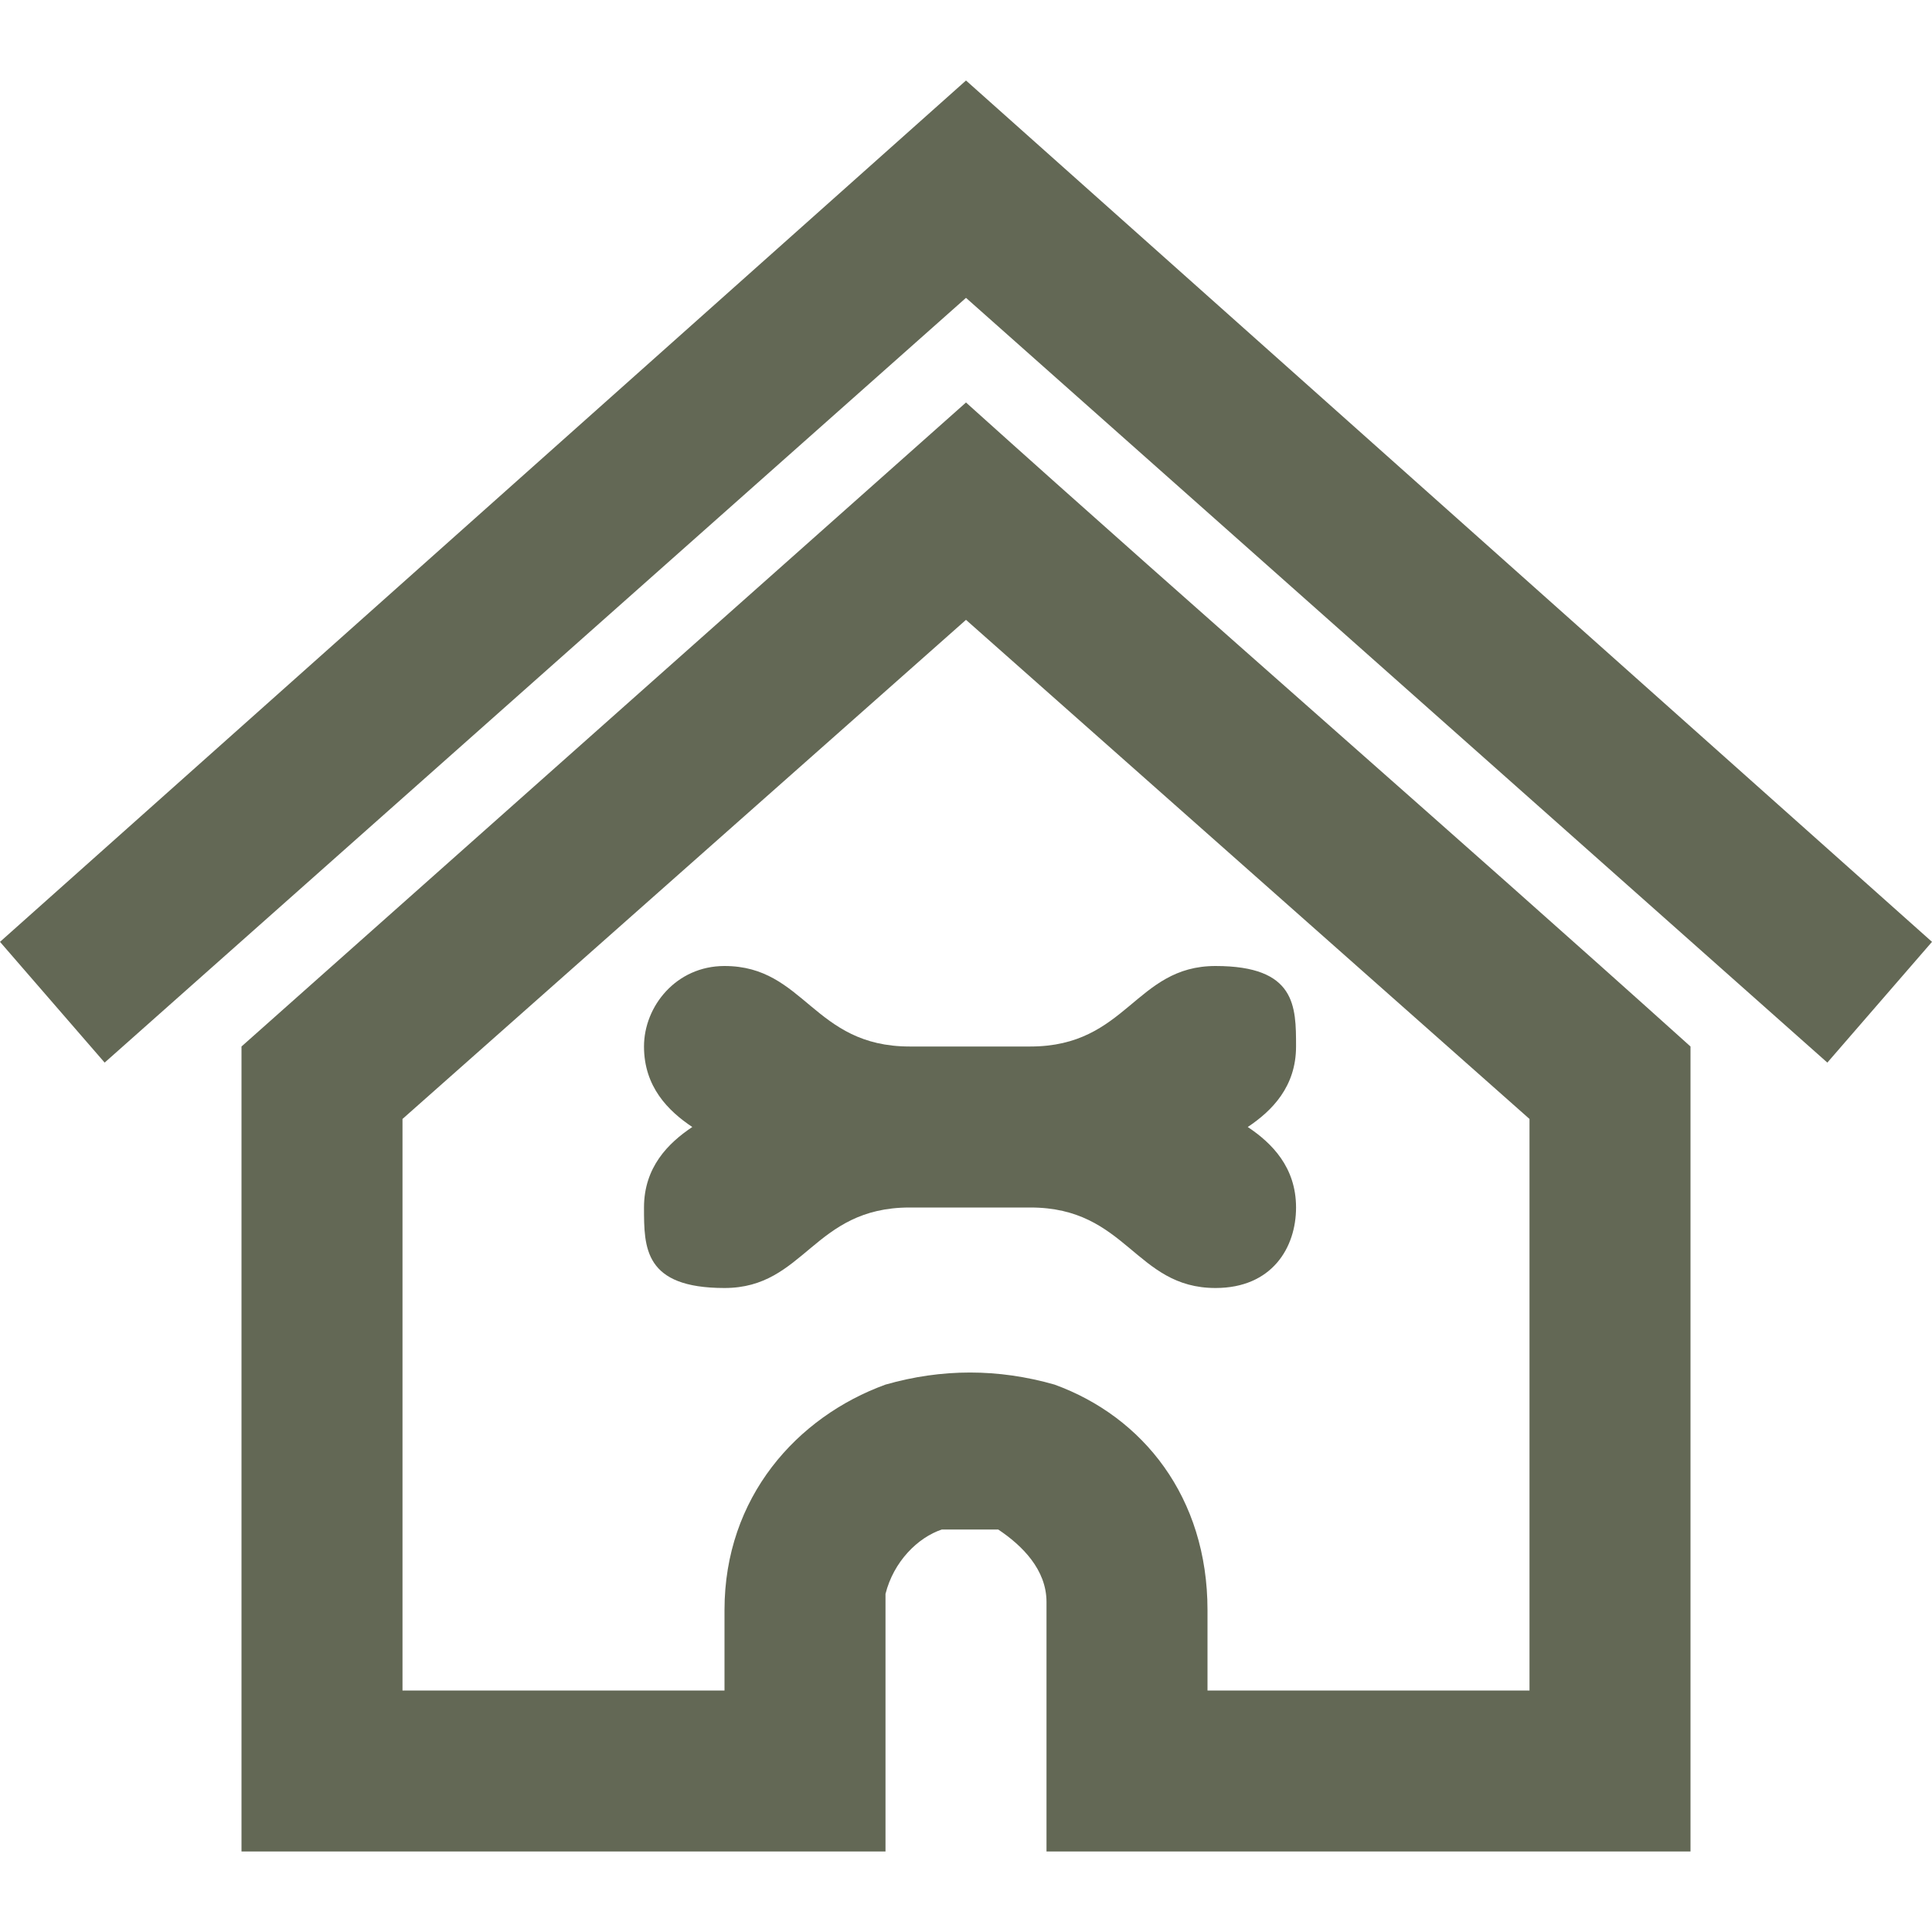
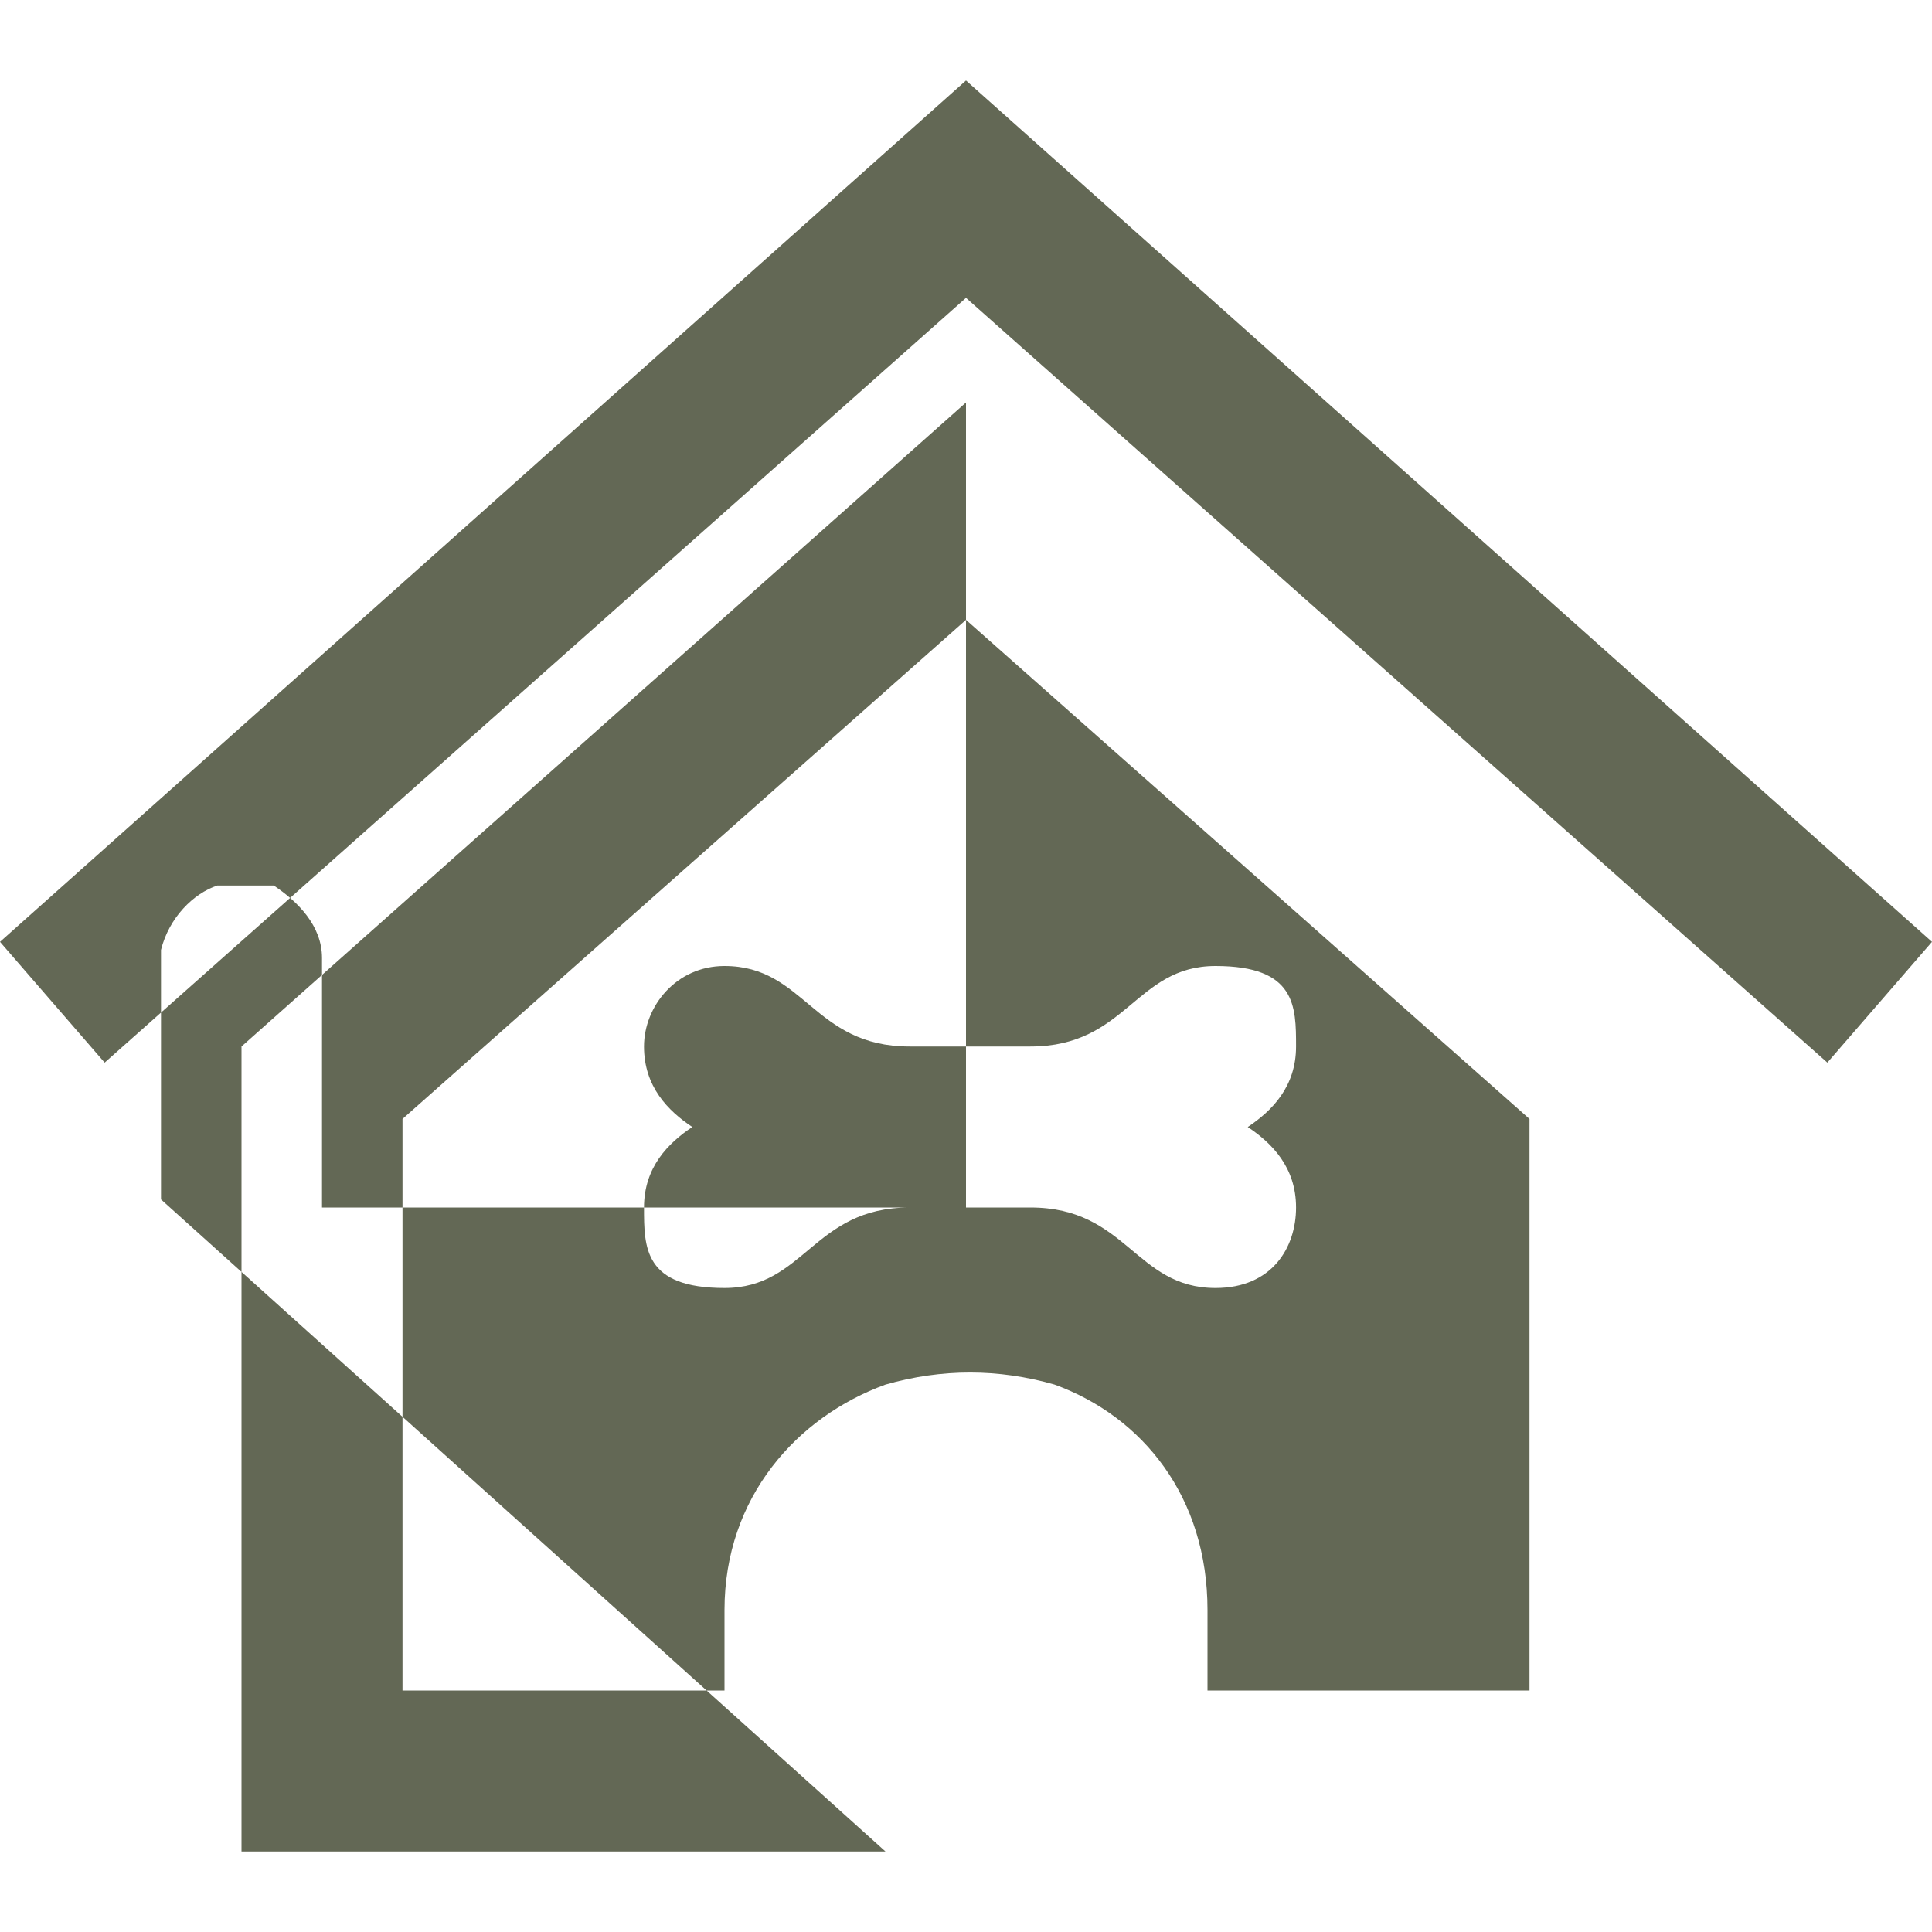
<svg xmlns="http://www.w3.org/2000/svg" viewBox="0 0 24 24" version="1.1" id="Layer_1">
  <defs>
    <style>
      .st0 {
        fill: #636855;
        fill-rule: evenodd;
      }
    </style>
  </defs>
-   <path d="M11,23H3s0-10,0-10L12,5c3,2.7,6,5.3,9,8v10h-8s0-2,0-2c0,0,0-.7,0-1.1,0-.4-.3-.7-.6-.9-.2,0-.5,0-.7,0-.3.1-.6.4-.7.8,0,.4,0,1.1,0,1.1,0,0,0,2,0,2ZM15,21h4v-7.1s-7-6.2-7-6.2l-7,6.2v7.1h4v-1c0-1.4.9-2.4,2-2.8.7-.2,1.4-.2,2.1,0,1.1.4,1.9,1.4,1.9,2.8,0,0,0,1,0,1ZM11.3,13h1.5c1.2,0,1.3-1,2.3-1s1,.5,1,1c0,.5-.3.8-.6,1,.3.2.6.5.6,1,0,.5-.3,1-1,1-1,0-1.1-1-2.3-1h-1.5c-1.2,0-1.3,1-2.3,1s-1-.5-1-1,.3-.8.6-1c-.3-.2-.6-.5-.6-1s.4-1,1-1c1,0,1.1,1,2.3,1M12,1l12,10.7-1.3,1.5L12,3.7,1.3,13.2,0,11.7S12,1,12,1Z" class="st0" />
+   <path d="M11,23H3s0-10,0-10L12,5v10h-8s0-2,0-2c0,0,0-.7,0-1.1,0-.4-.3-.7-.6-.9-.2,0-.5,0-.7,0-.3.1-.6.4-.7.8,0,.4,0,1.1,0,1.1,0,0,0,2,0,2ZM15,21h4v-7.1s-7-6.2-7-6.2l-7,6.2v7.1h4v-1c0-1.4.9-2.4,2-2.8.7-.2,1.4-.2,2.1,0,1.1.4,1.9,1.4,1.9,2.8,0,0,0,1,0,1ZM11.3,13h1.5c1.2,0,1.3-1,2.3-1s1,.5,1,1c0,.5-.3.8-.6,1,.3.2.6.5.6,1,0,.5-.3,1-1,1-1,0-1.1-1-2.3-1h-1.5c-1.2,0-1.3,1-2.3,1s-1-.5-1-1,.3-.8.6-1c-.3-.2-.6-.5-.6-1s.4-1,1-1c1,0,1.1,1,2.3,1M12,1l12,10.7-1.3,1.5L12,3.7,1.3,13.2,0,11.7S12,1,12,1Z" class="st0" />
</svg>